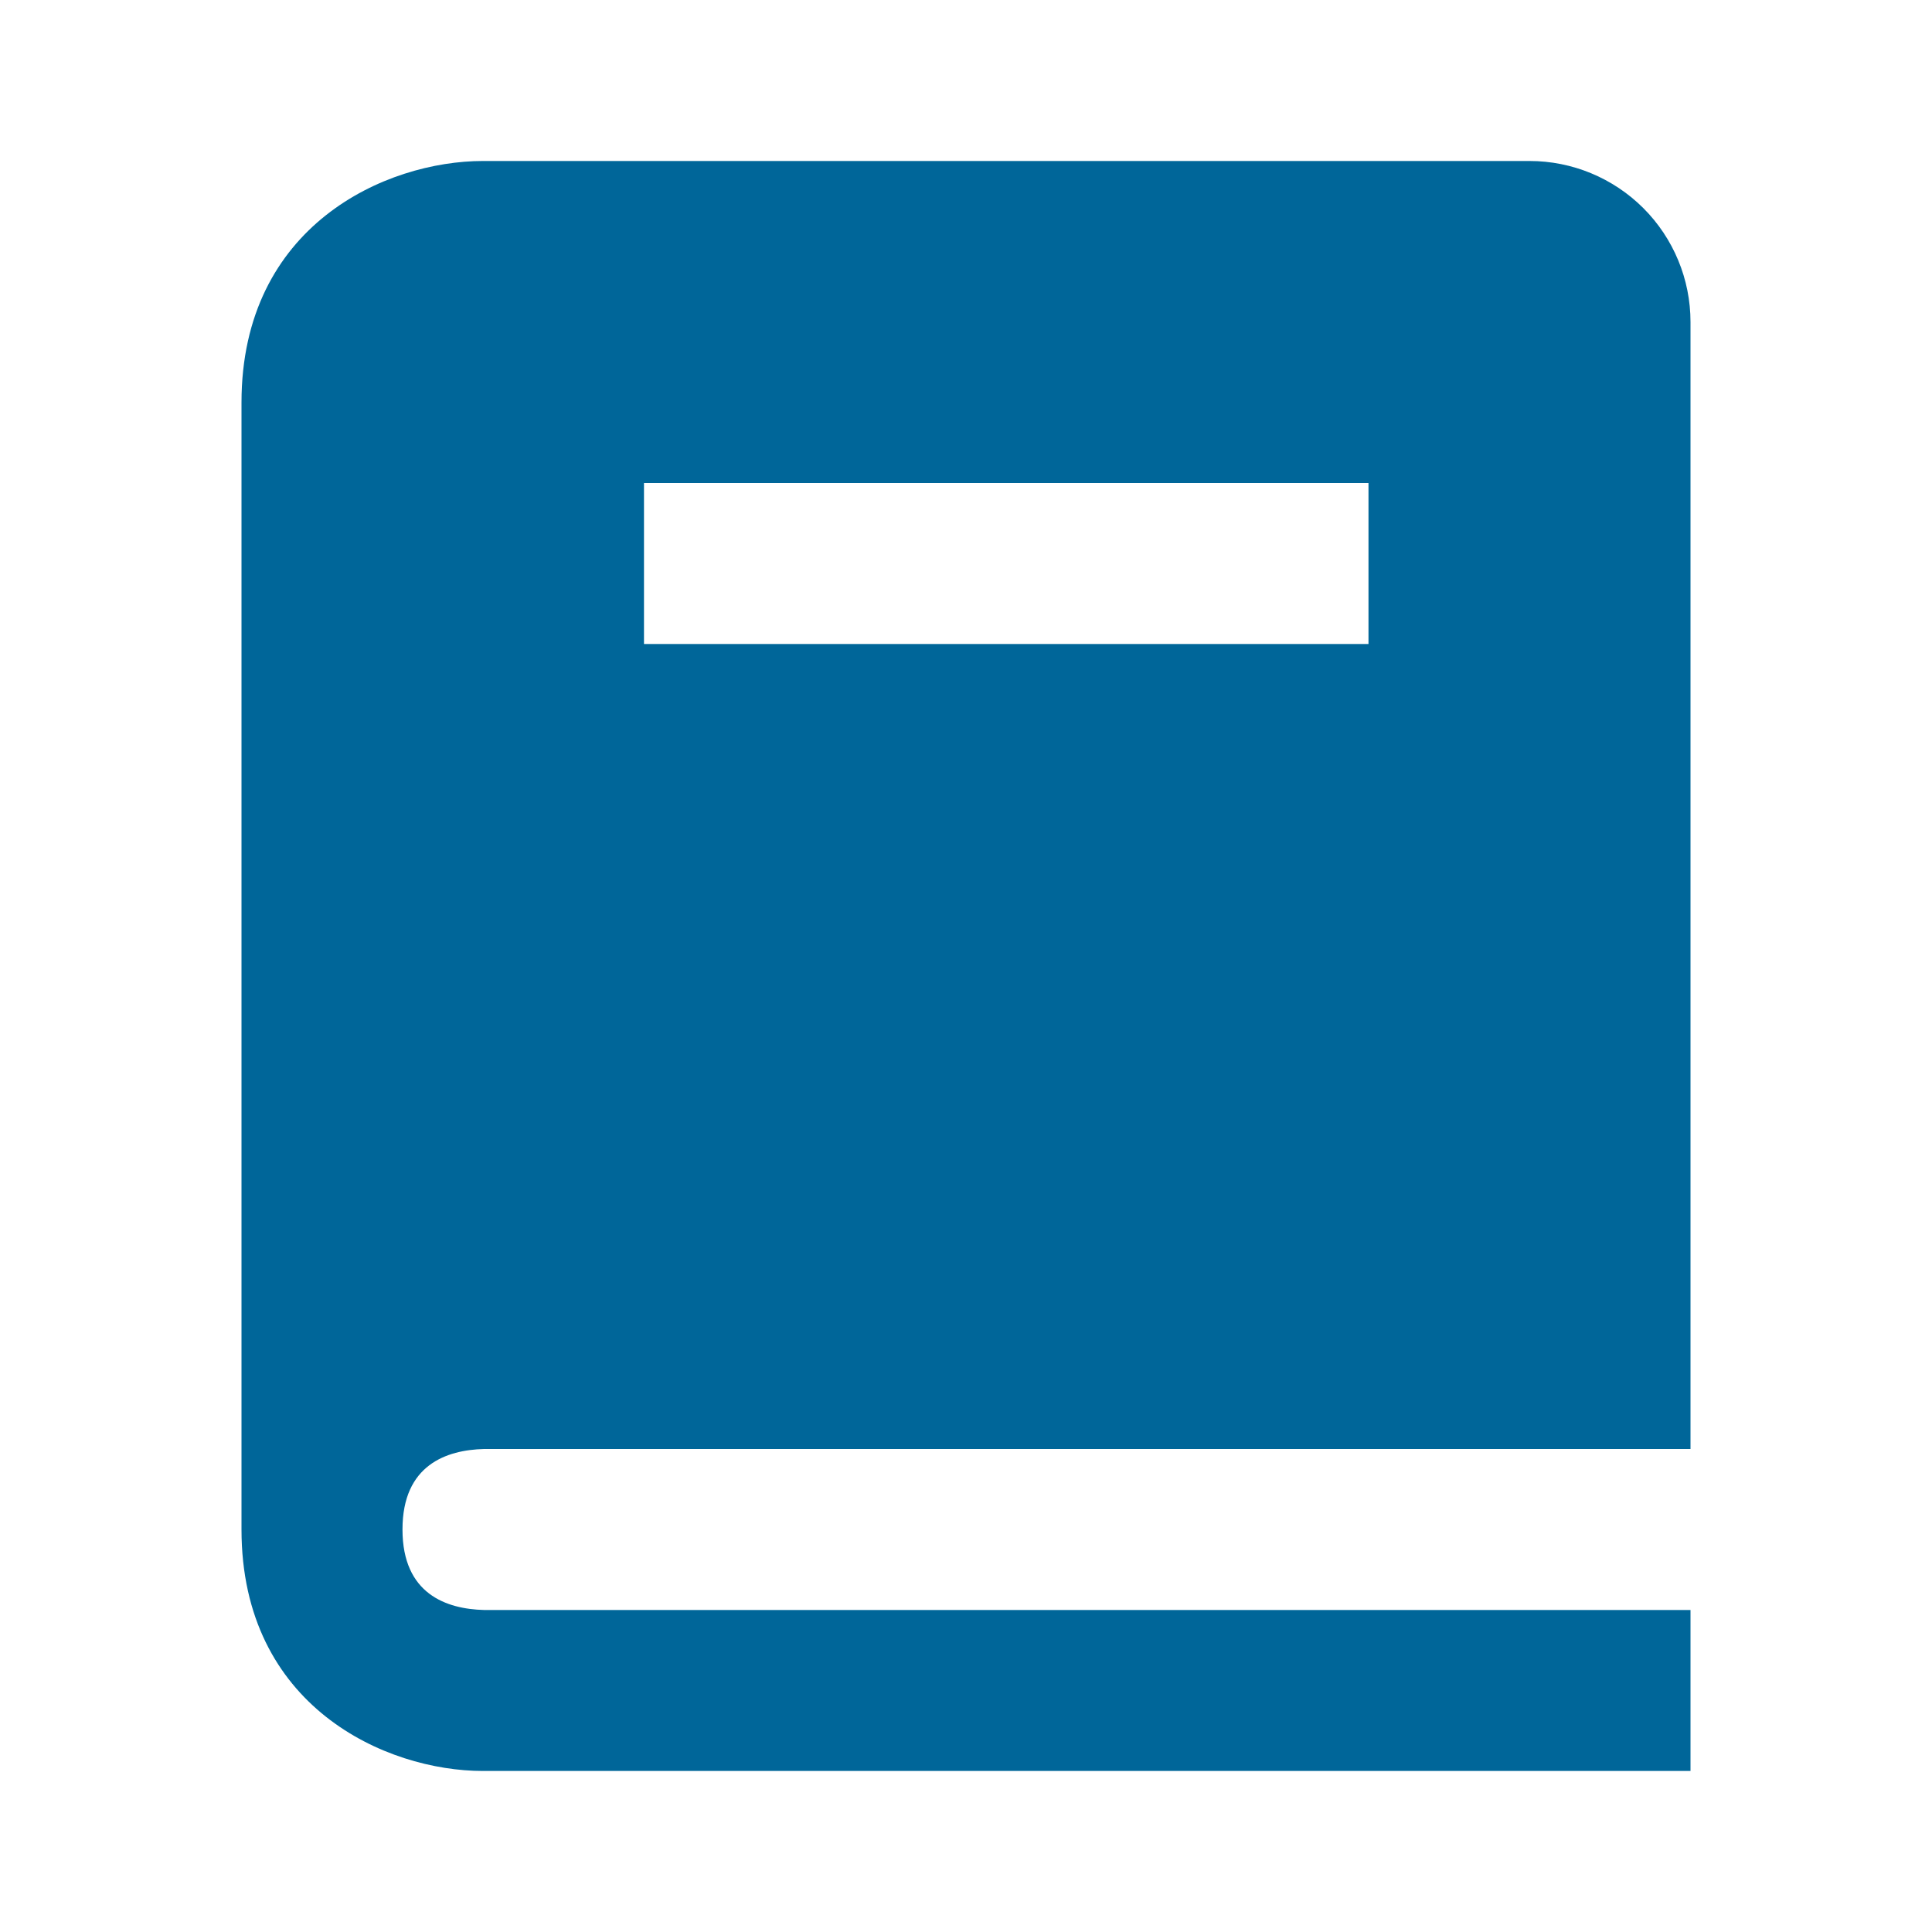
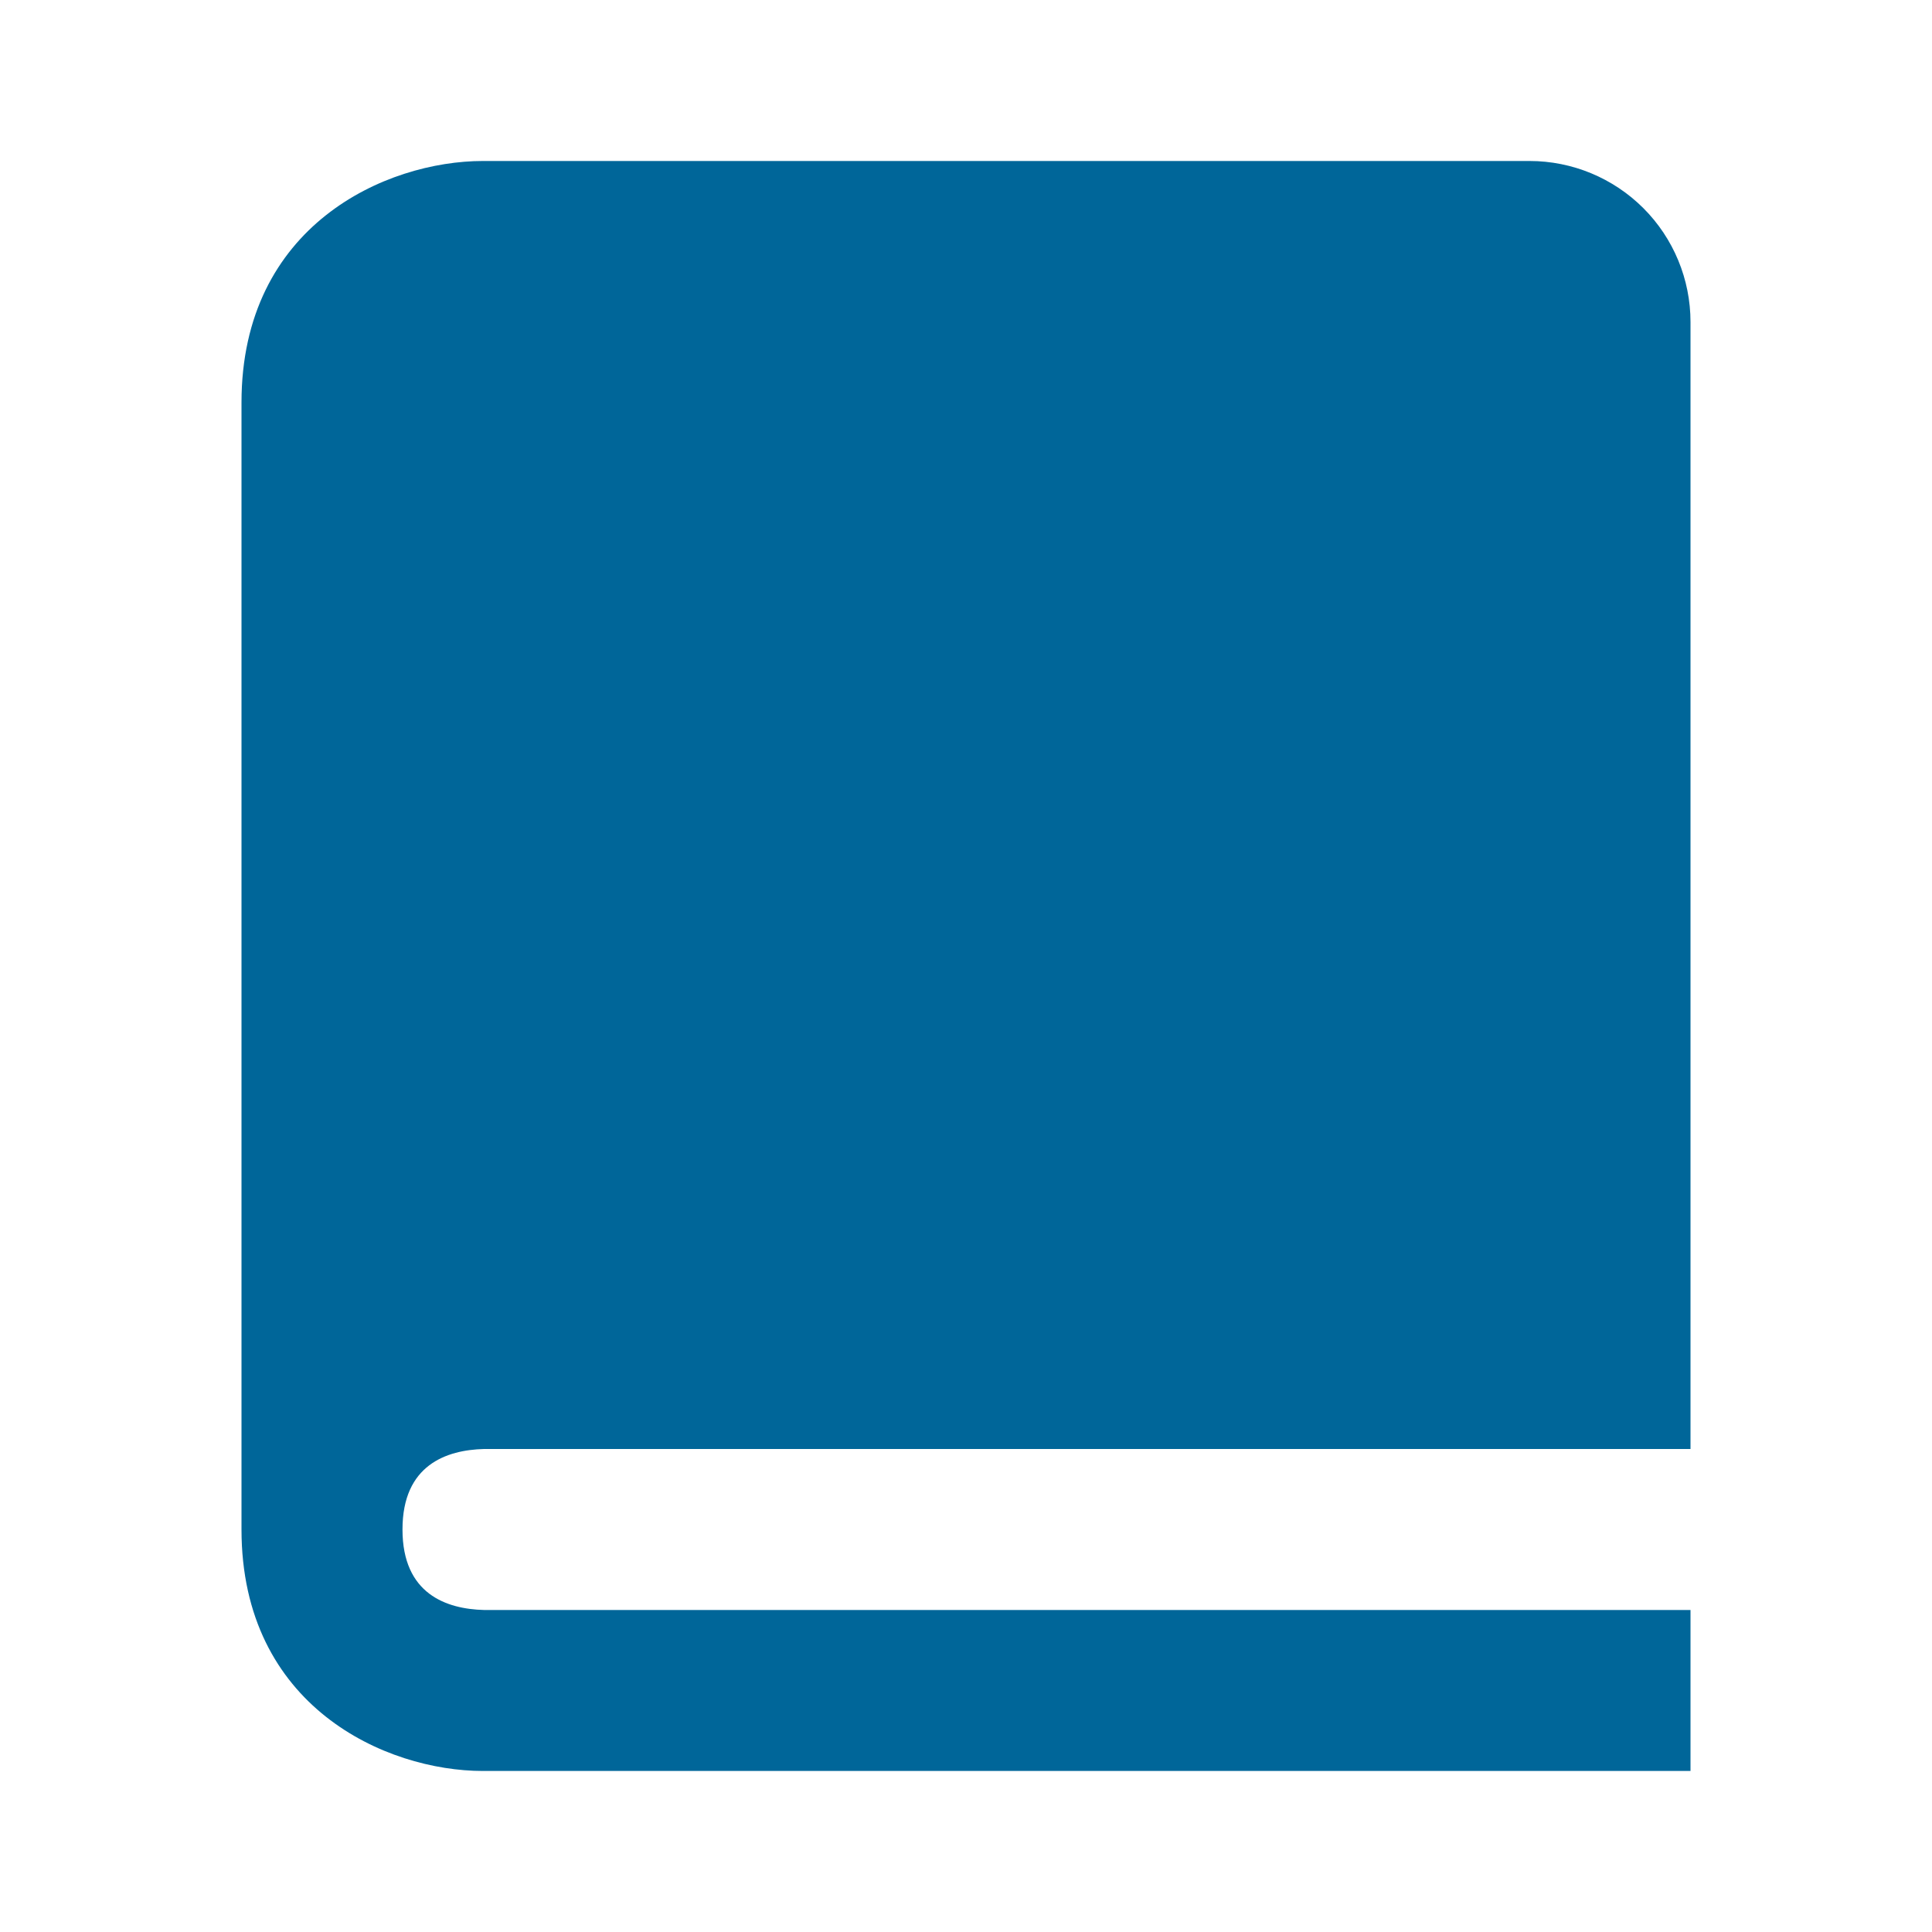
<svg xmlns="http://www.w3.org/2000/svg" width="52" height="52" viewBox="0 0 52 52" fill="none">
-   <path d="M13.026 39H45.5V8.666C45.5 7.517 45.044 6.415 44.231 5.602C43.418 4.79 42.316 4.333 41.167 4.333H13C10.387 4.333 6.5 6.064 6.5 10.833V41.166C6.5 45.935 10.387 47.666 13 47.666H45.5V43.333H13.026C12.025 43.307 10.833 42.91 10.833 41.166C10.833 39.422 12.025 39.026 13.026 39ZM17.333 13H36.833V17.333H17.333V13Z" fill="#006699" />
+   <path d="M13.026 39H45.5V8.666C45.5 7.517 45.044 6.415 44.231 5.602C43.418 4.79 42.316 4.333 41.167 4.333H13C10.387 4.333 6.5 6.064 6.5 10.833V41.166C6.5 45.935 10.387 47.666 13 47.666H45.5V43.333H13.026C12.025 43.307 10.833 42.91 10.833 41.166C10.833 39.422 12.025 39.026 13.026 39ZM17.333 13V17.333H17.333V13Z" fill="#006699" />
</svg>